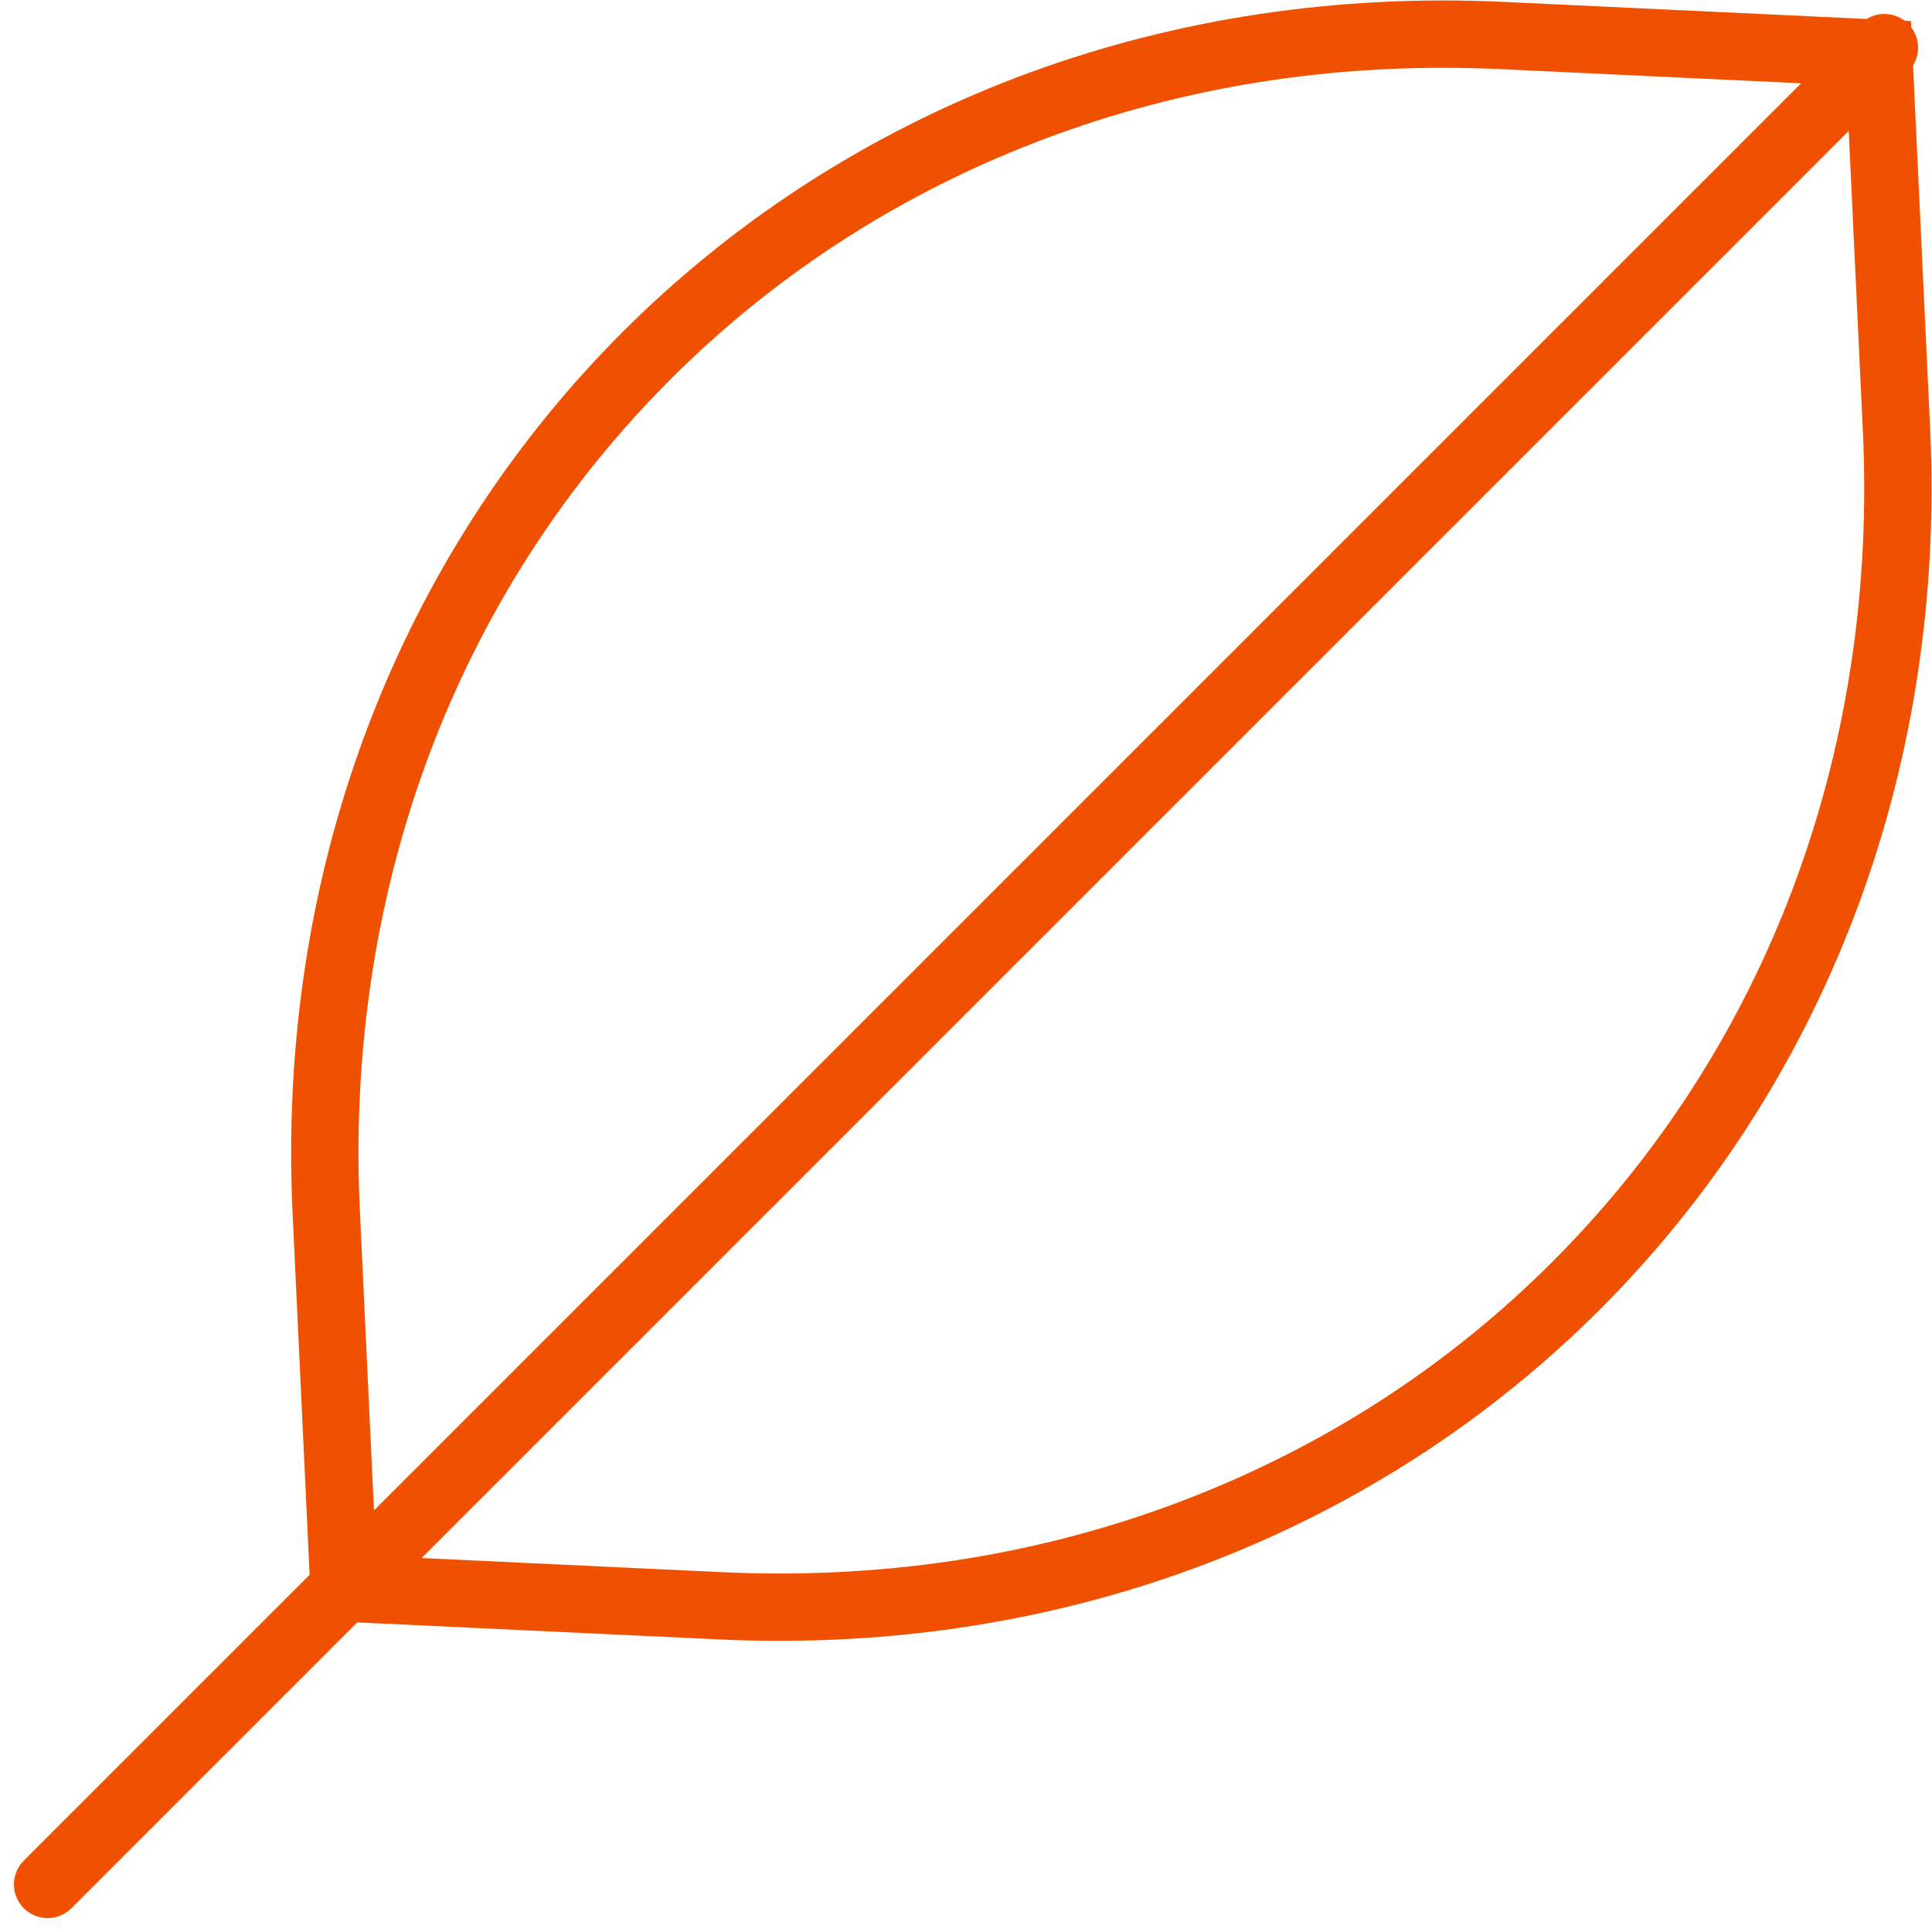
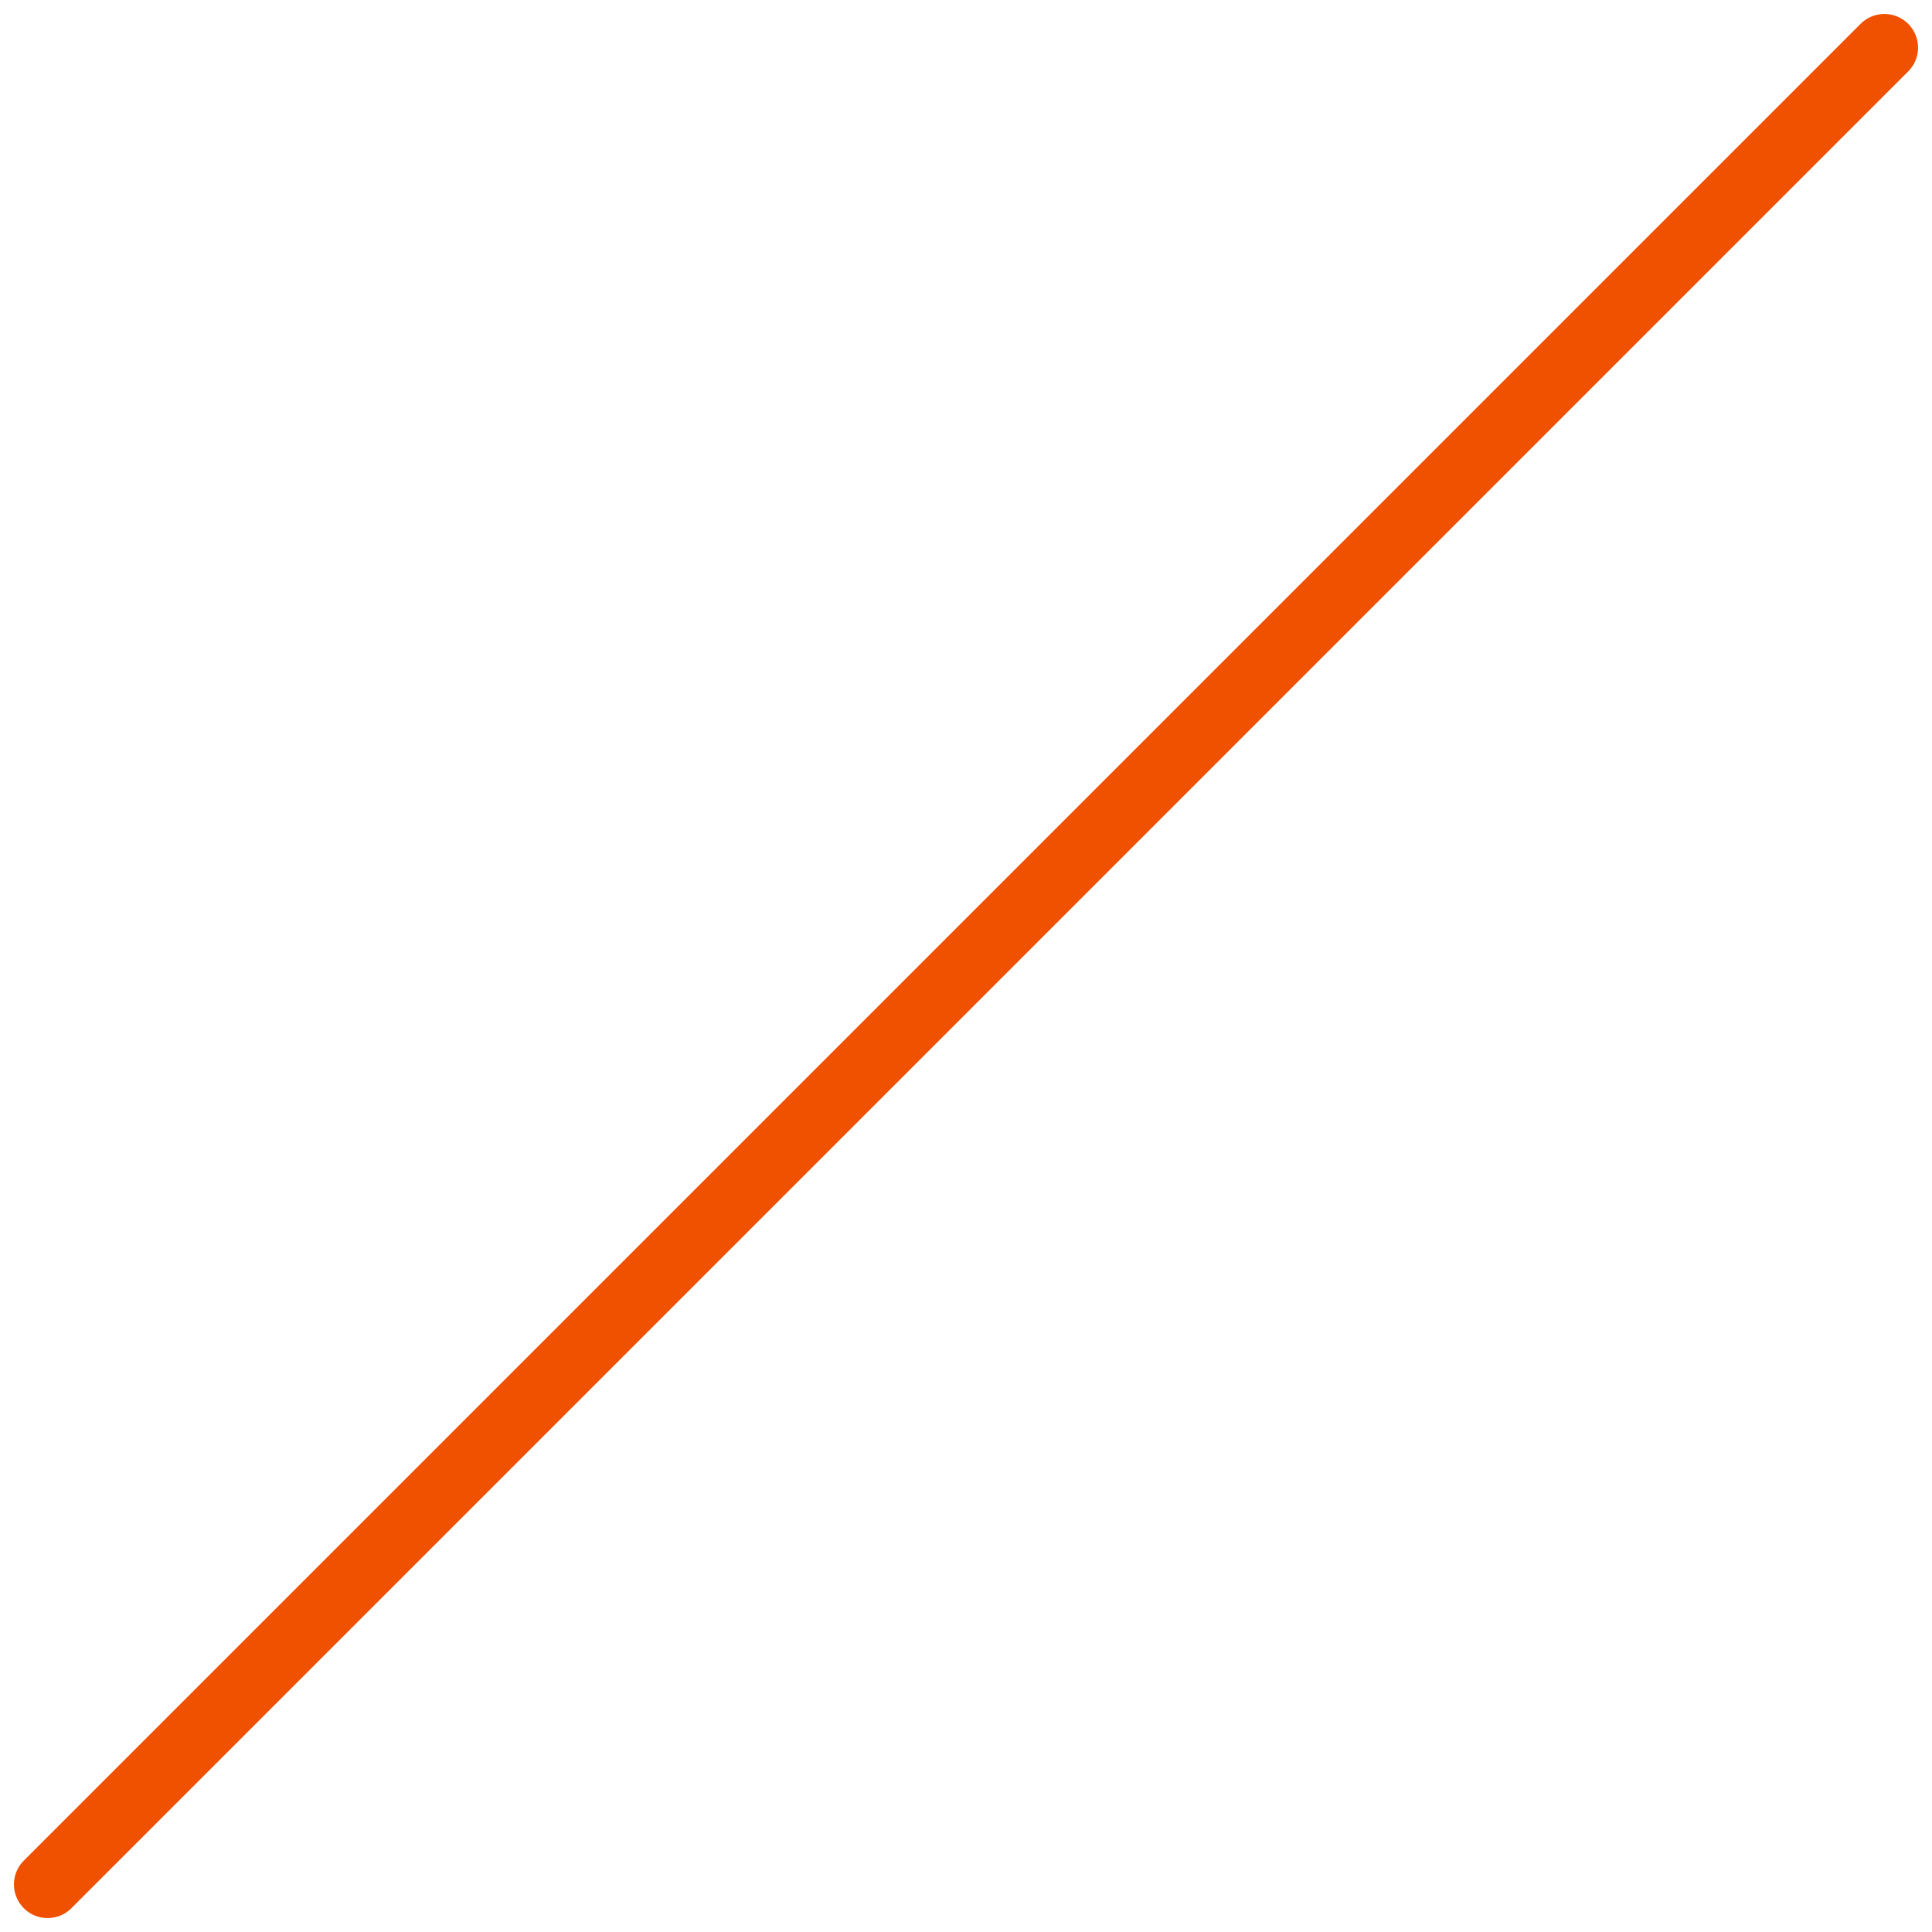
<svg xmlns="http://www.w3.org/2000/svg" width="86.094" height="86.094" viewBox="0 0 86.094 86.094">
  <g id="Icon" transform="translate(10.908 -1625.306) rotate(45)">
    <g id="Path_10" data-name="Path 10" transform="translate(1150.741 1147.818) rotate(-45)" fill="none">
-       <path d="M54.051.064l18.13.854.854,18.13c1.473,31.29-22.7,55.461-53.987,53.987L.918,72.181.064,54.051C-1.409,22.762,22.762-1.409,54.051.064Z" stroke="none" />
-       <path d="M 51.345 3 C 44.42 3 37.805 4.321 31.683 6.926 C 25.765 9.444 20.532 13.061 16.13 17.675 C 7.05 27.192 2.408 40.061 3.061 53.91 L 3.786 69.313 L 19.188 70.038 C 20.042 70.078 20.906 70.099 21.754 70.099 C 28.678 70.099 35.293 68.778 41.415 66.173 C 47.334 63.654 52.567 60.038 56.969 55.424 C 66.049 45.906 70.69 33.038 70.038 19.188 L 69.313 3.786 L 53.91 3.061 C 53.056 3.02 52.193 3 51.345 3 M 51.345 -7.62939453125e-06 C 52.241 -7.62939453125e-06 53.142 0.021 54.051 0.064 L 72.181 0.918 L 73.035 19.047 C 74.508 50.337 50.337 74.508 19.047 73.035 L 0.918 72.181 L 0.064 54.051 C -1.367 23.671 21.381 -7.62939453125e-06 51.345 -7.62939453125e-06 Z" stroke="none" fill="#ef5101" />
+       <path d="M54.051.064l18.13.854.854,18.13c1.473,31.29-22.7,55.461-53.987,53.987L.918,72.181.064,54.051C-1.409,22.762,22.762-1.409,54.051.064" stroke="none" />
    </g>
    <path id="Path_9" data-name="Path 9" d="M1194,1214.636V1098.881" transform="translate(8.43 0.22)" fill="none" stroke="#ef5101" stroke-linecap="round" stroke-width="3" />
  </g>
</svg>